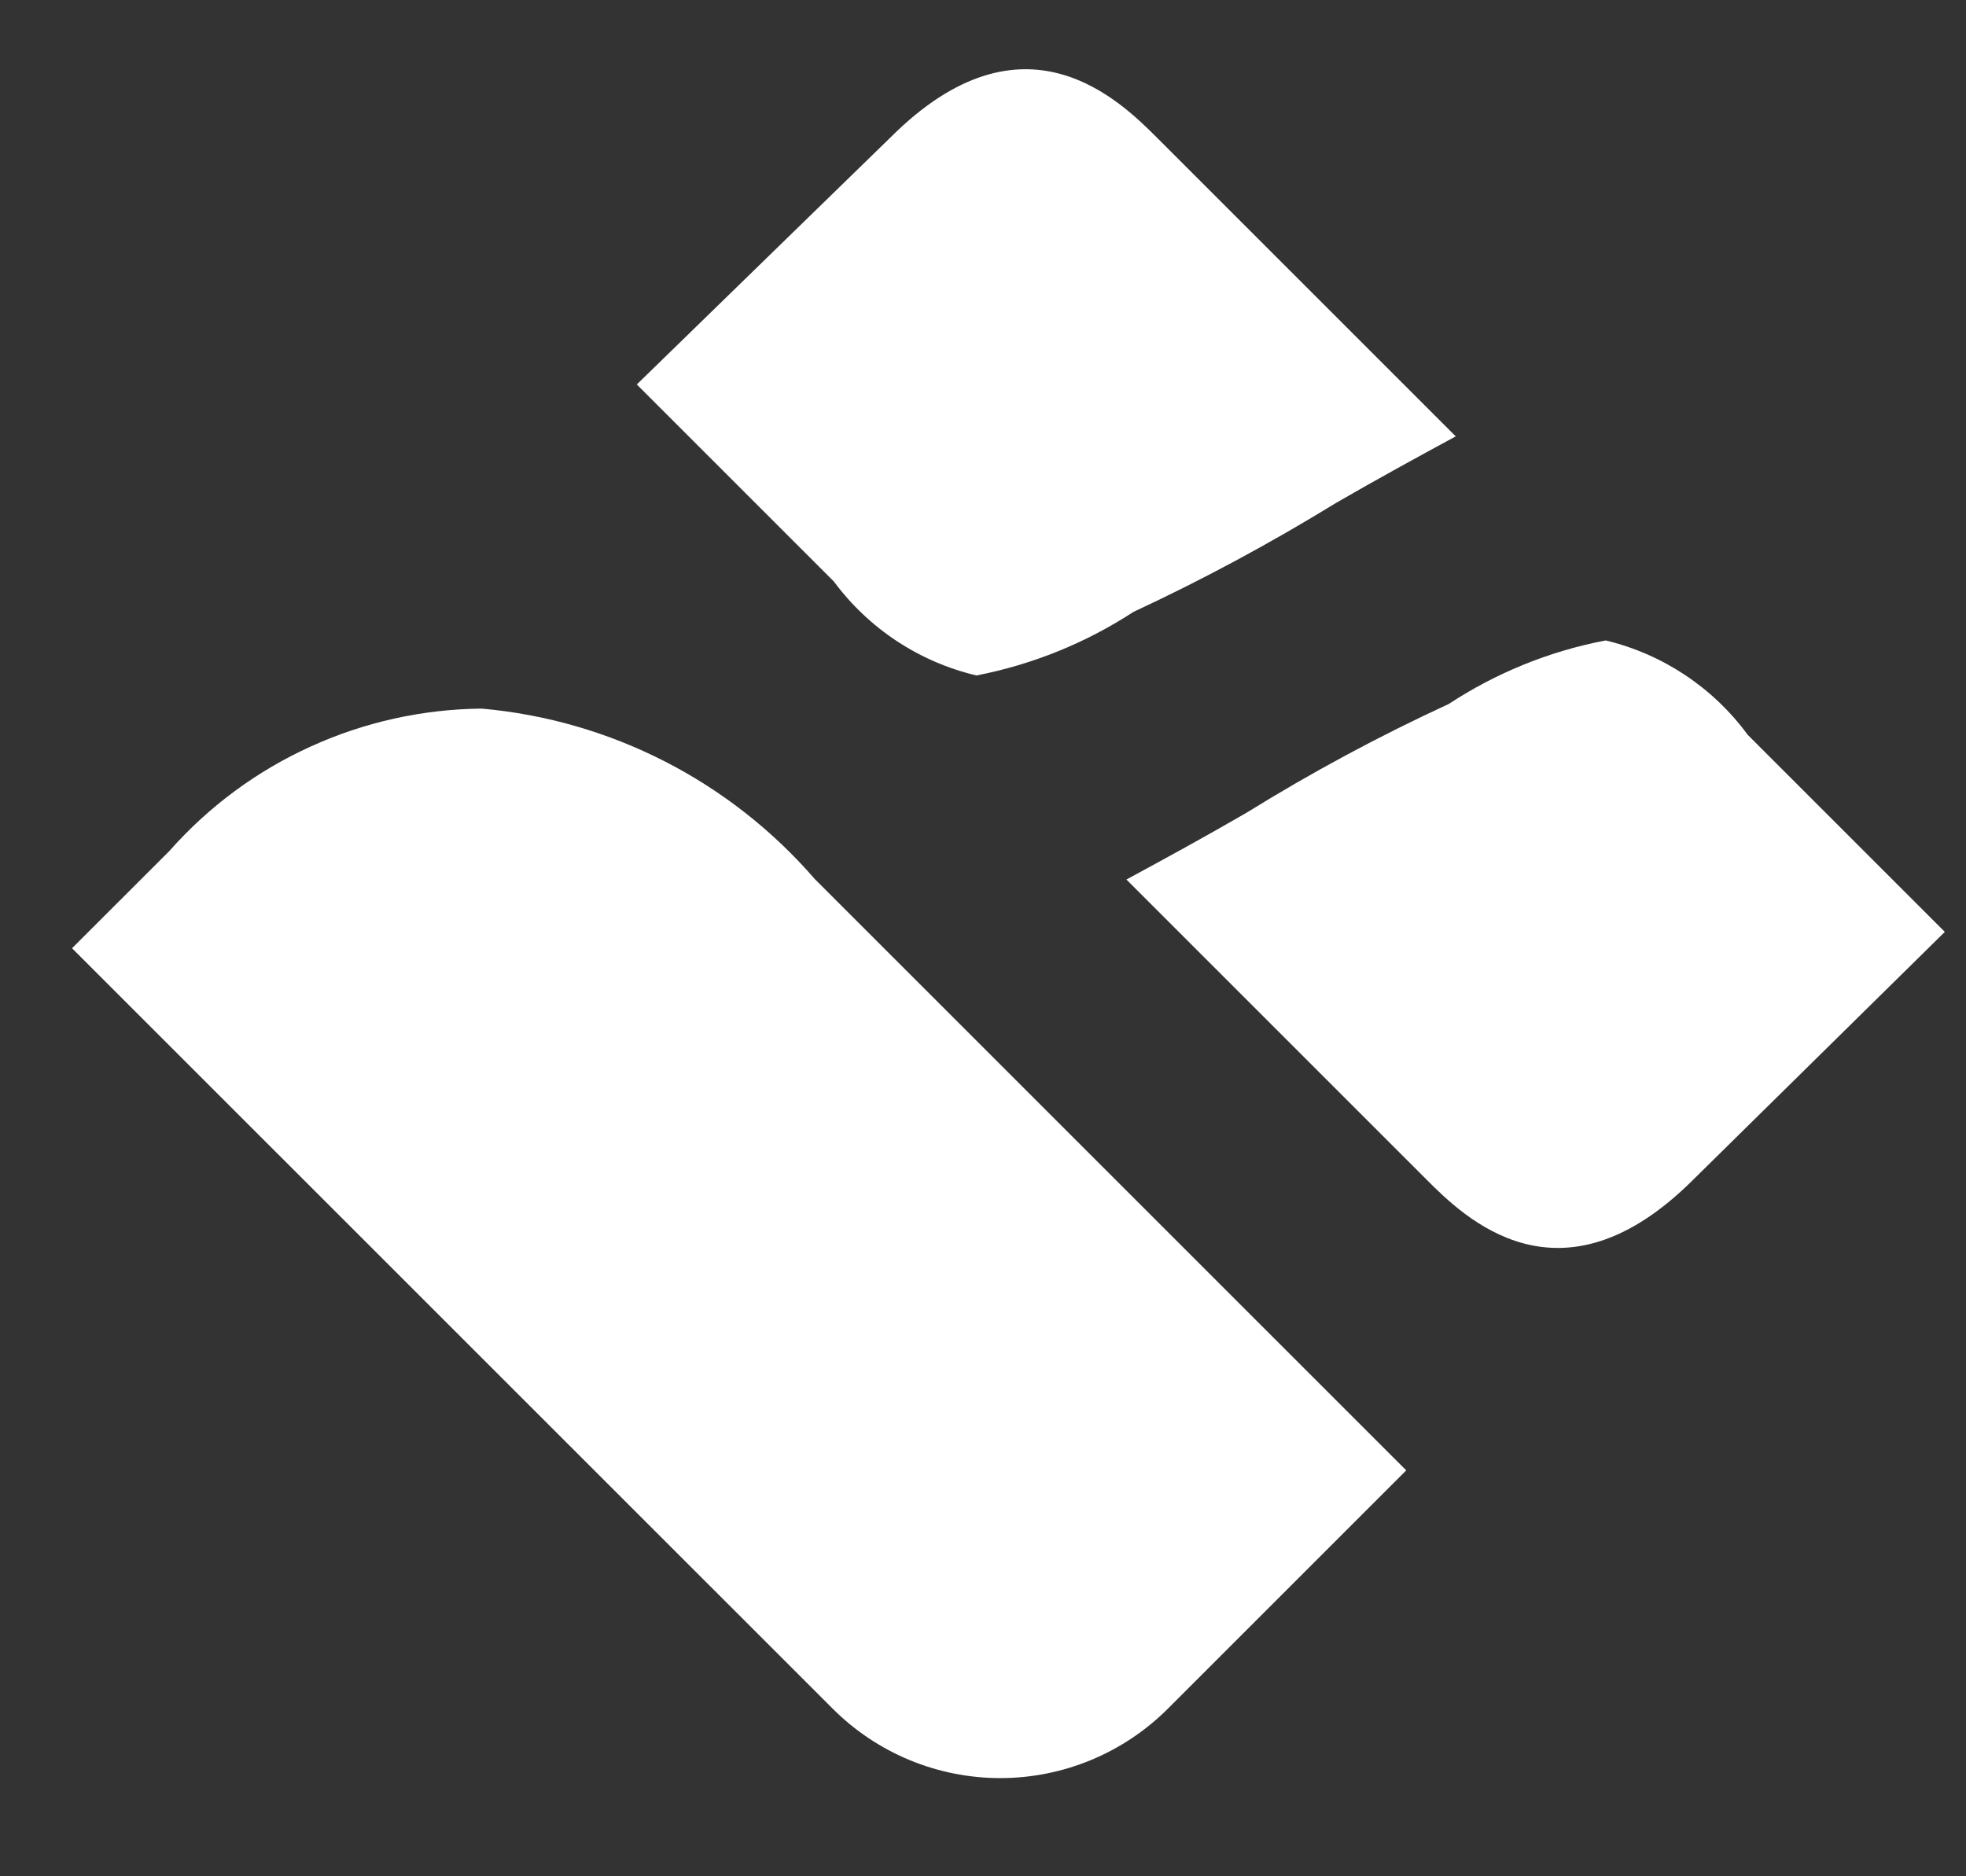
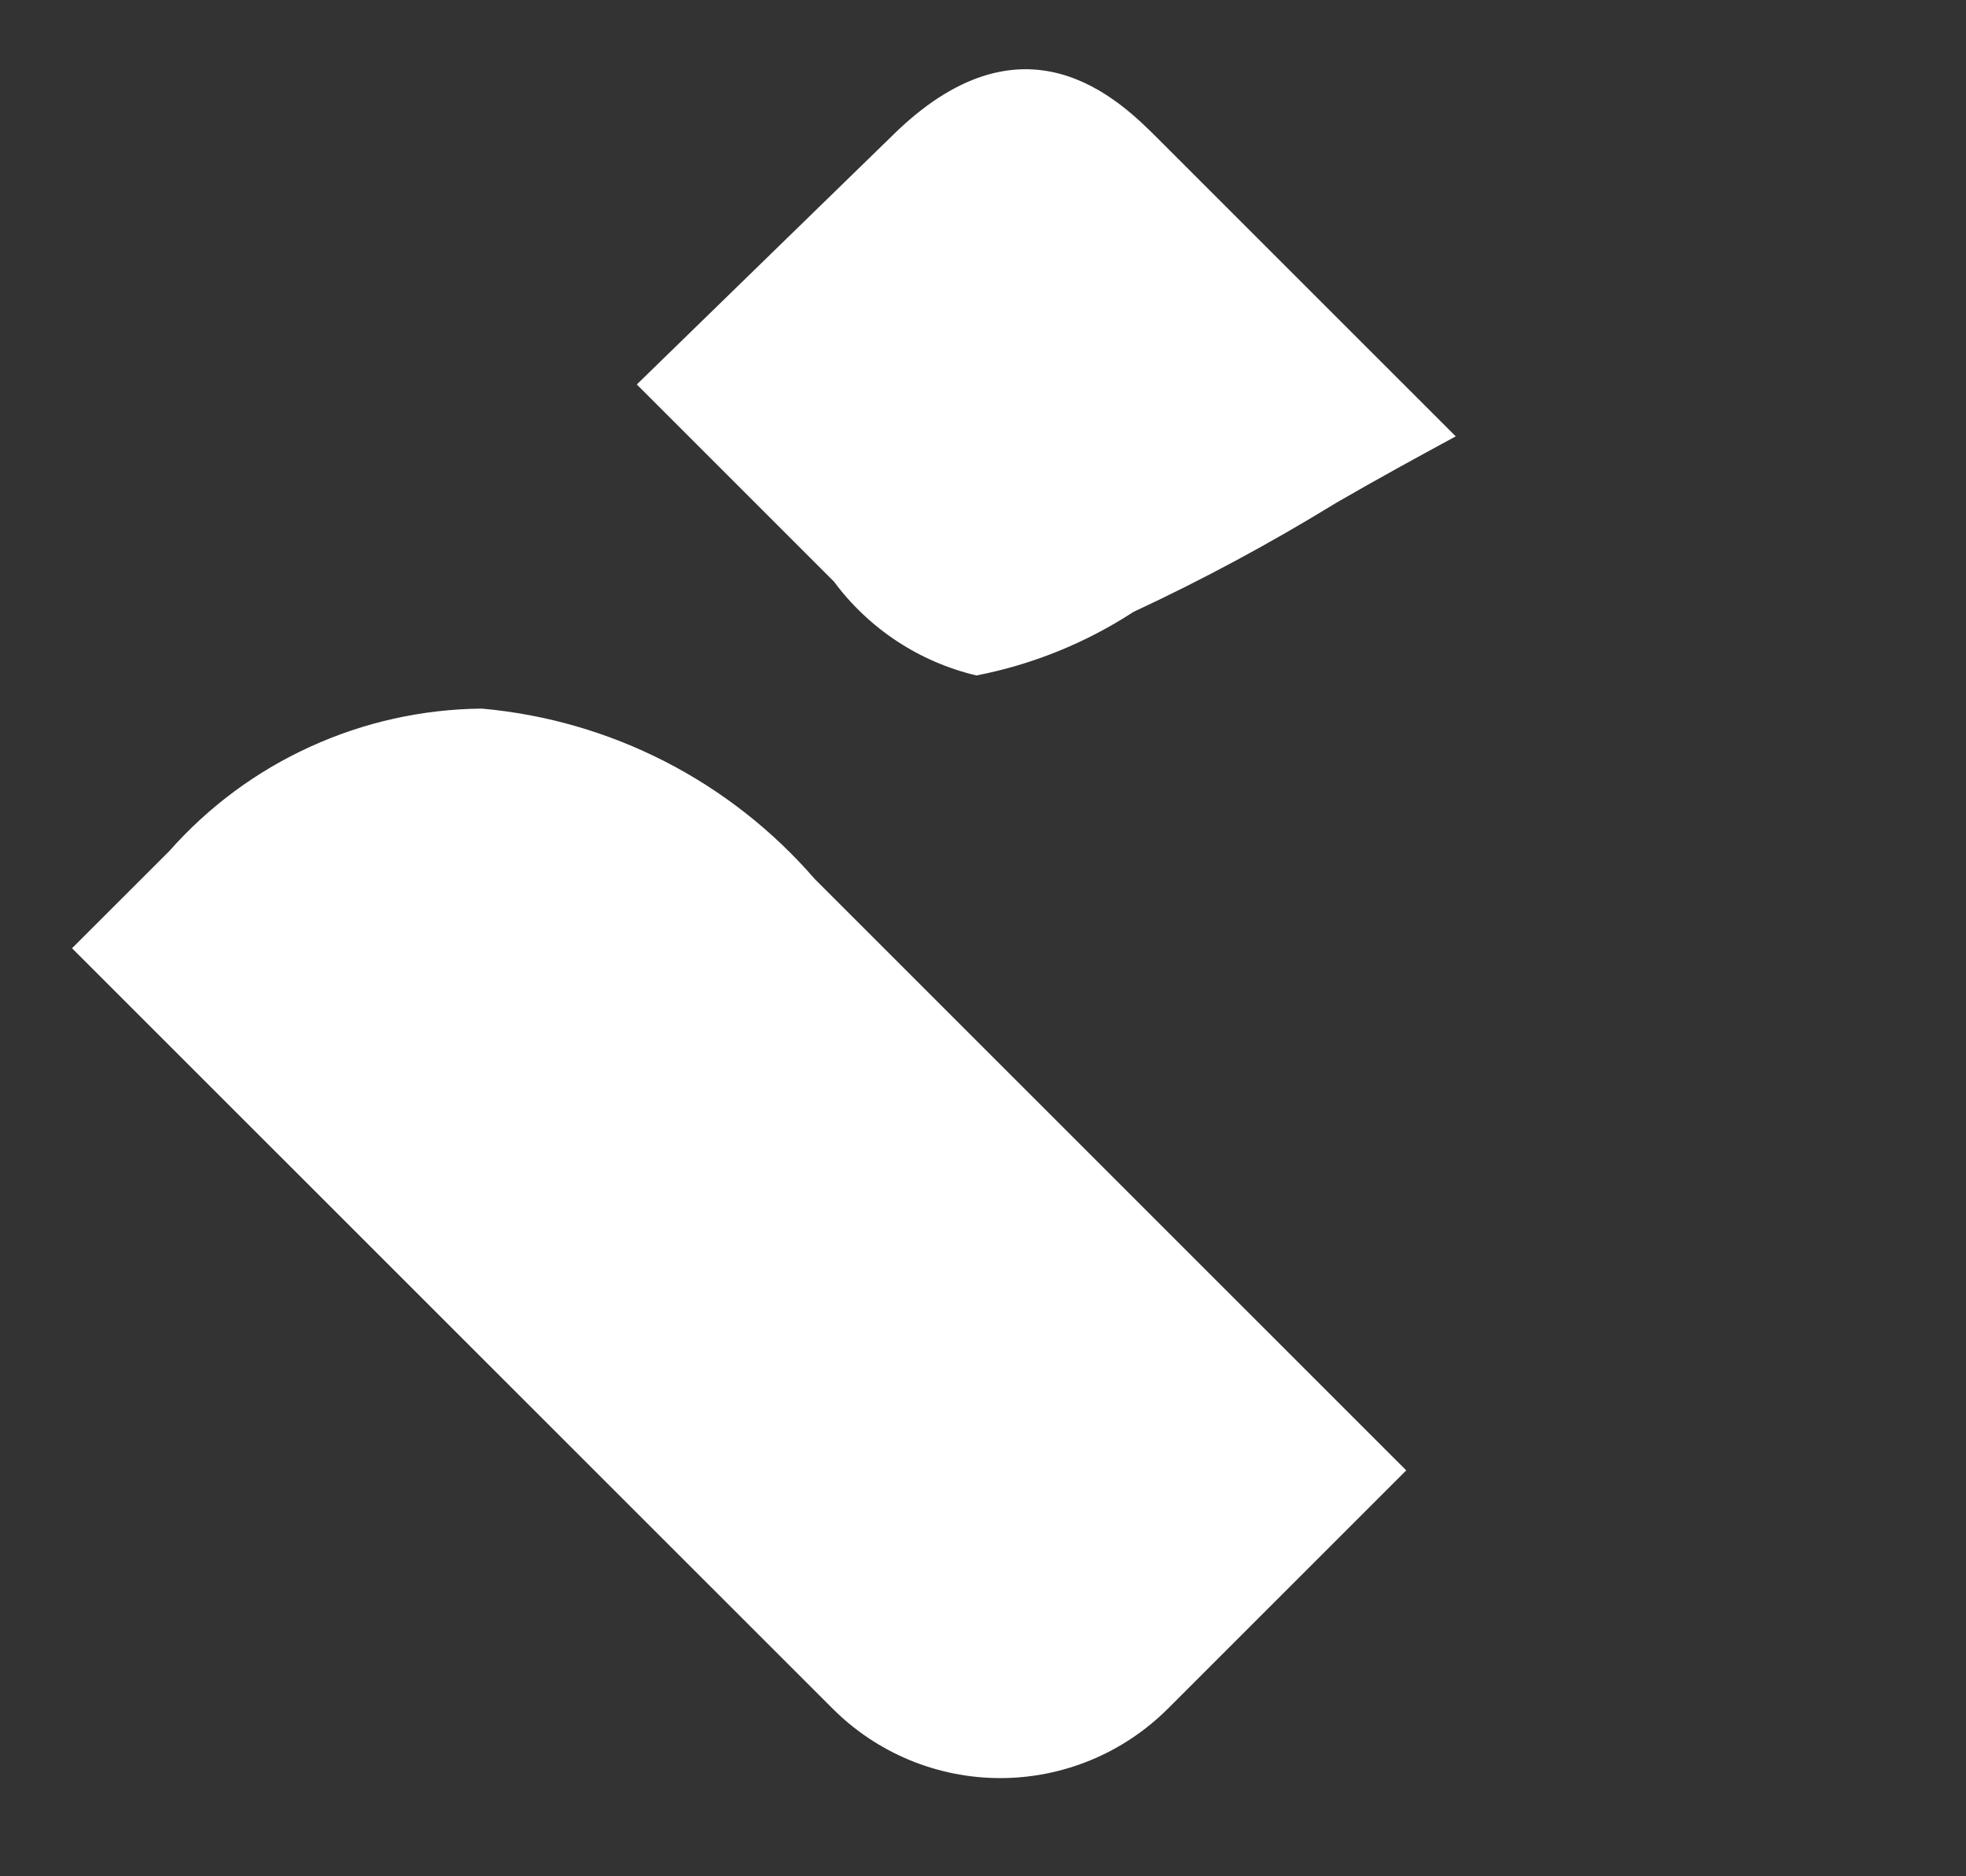
<svg xmlns="http://www.w3.org/2000/svg" width="22" height="21" viewBox="0 0 22 21" fill="none">
  <rect x="0" y="0" width="22" height="21" fill="#333333" stroke="none" />
  <path d="M7.126 4.303L9.332 6.509C9.723 7.037 10.288 7.409 10.927 7.56C11.553 7.438 12.149 7.197 12.683 6.849C13.46 6.487 14.216 6.08 14.947 5.631C15.417 5.359 15.856 5.119 16.29 4.884L12.96 1.554C12.532 1.125 11.455 0.048 9.965 1.538L7.126 4.303Z" fill="white" />
-   <path d="M21.763 10.43L19.557 8.224C19.169 7.695 18.606 7.321 17.968 7.168C17.342 7.287 16.745 7.529 16.212 7.879C15.433 8.238 14.677 8.645 13.948 9.097C13.478 9.369 13.039 9.609 12.605 9.844L15.956 13.195C16.379 13.619 17.456 14.695 18.951 13.2L21.763 10.43Z" fill="white" />
  <path d="M9.118 9.839C8.17 8.744 6.834 8.059 5.391 7.931C4.729 7.937 4.075 8.082 3.473 8.357C2.87 8.631 2.332 9.03 1.894 9.526L0.806 10.613C1.606 11.413 9.317 19.123 9.317 19.123C9.814 19.621 10.489 19.901 11.193 19.901C11.897 19.901 12.572 19.621 13.07 19.123L15.736 16.457L9.118 9.839Z" fill="white" />
</svg>